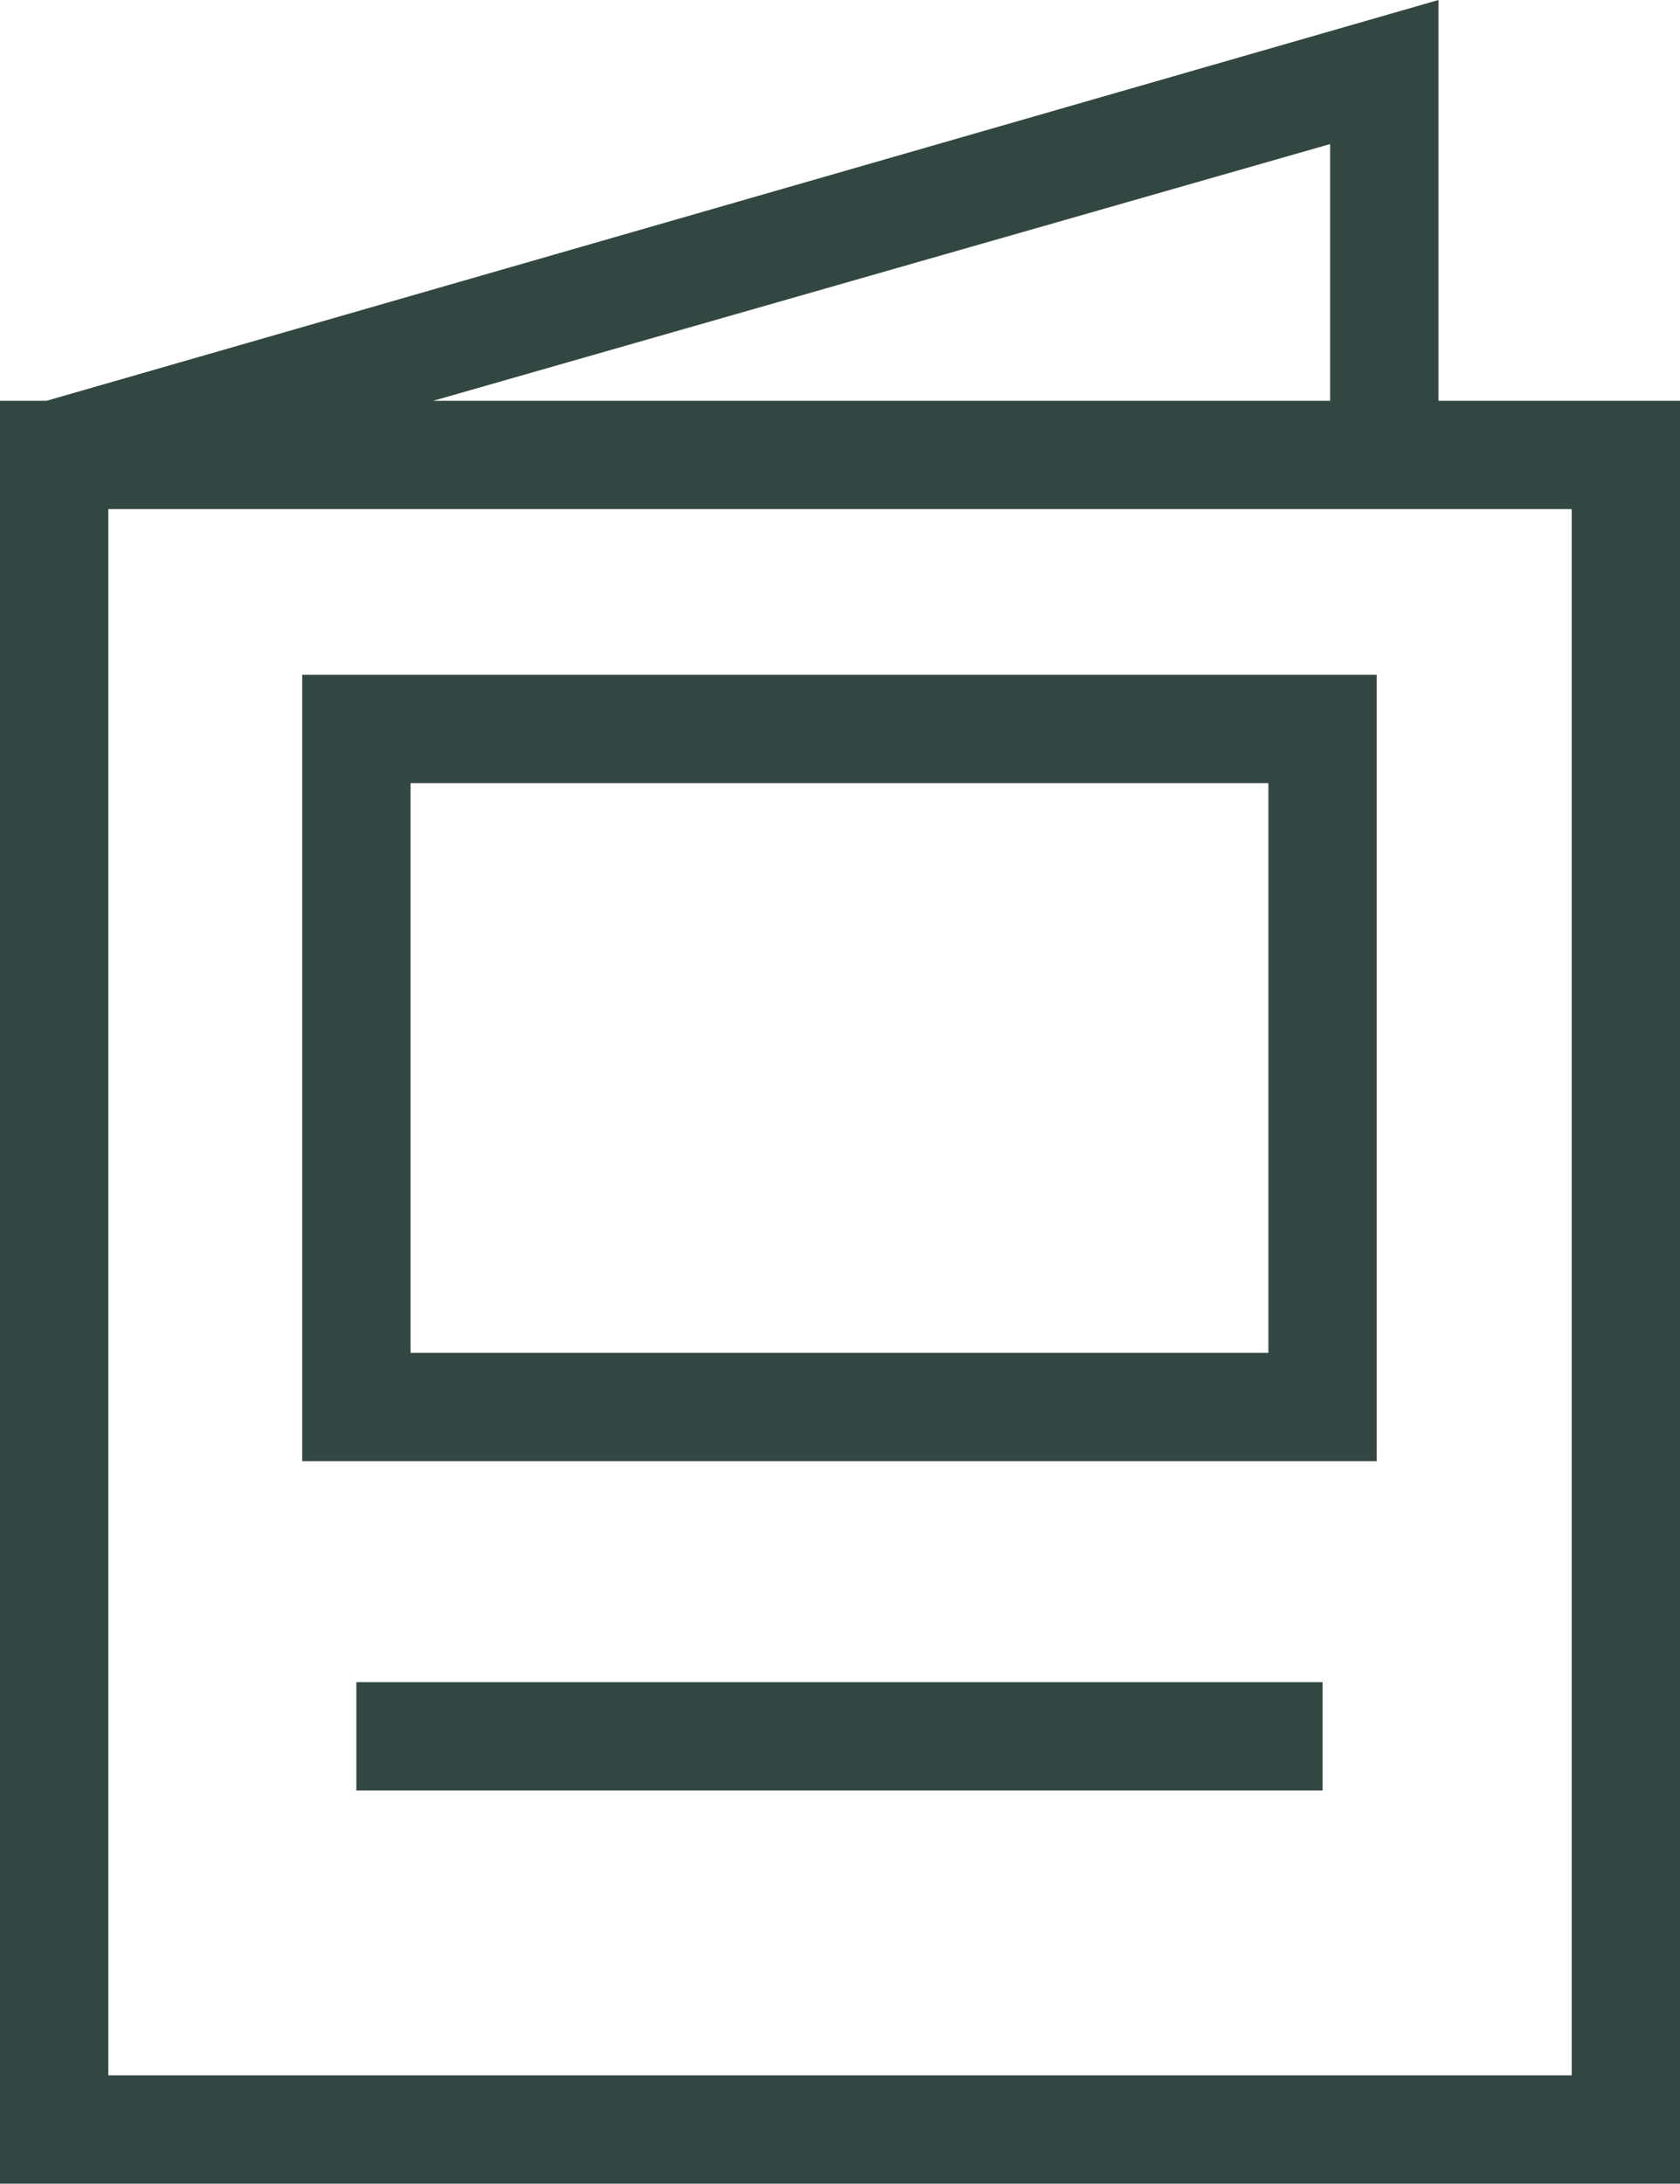
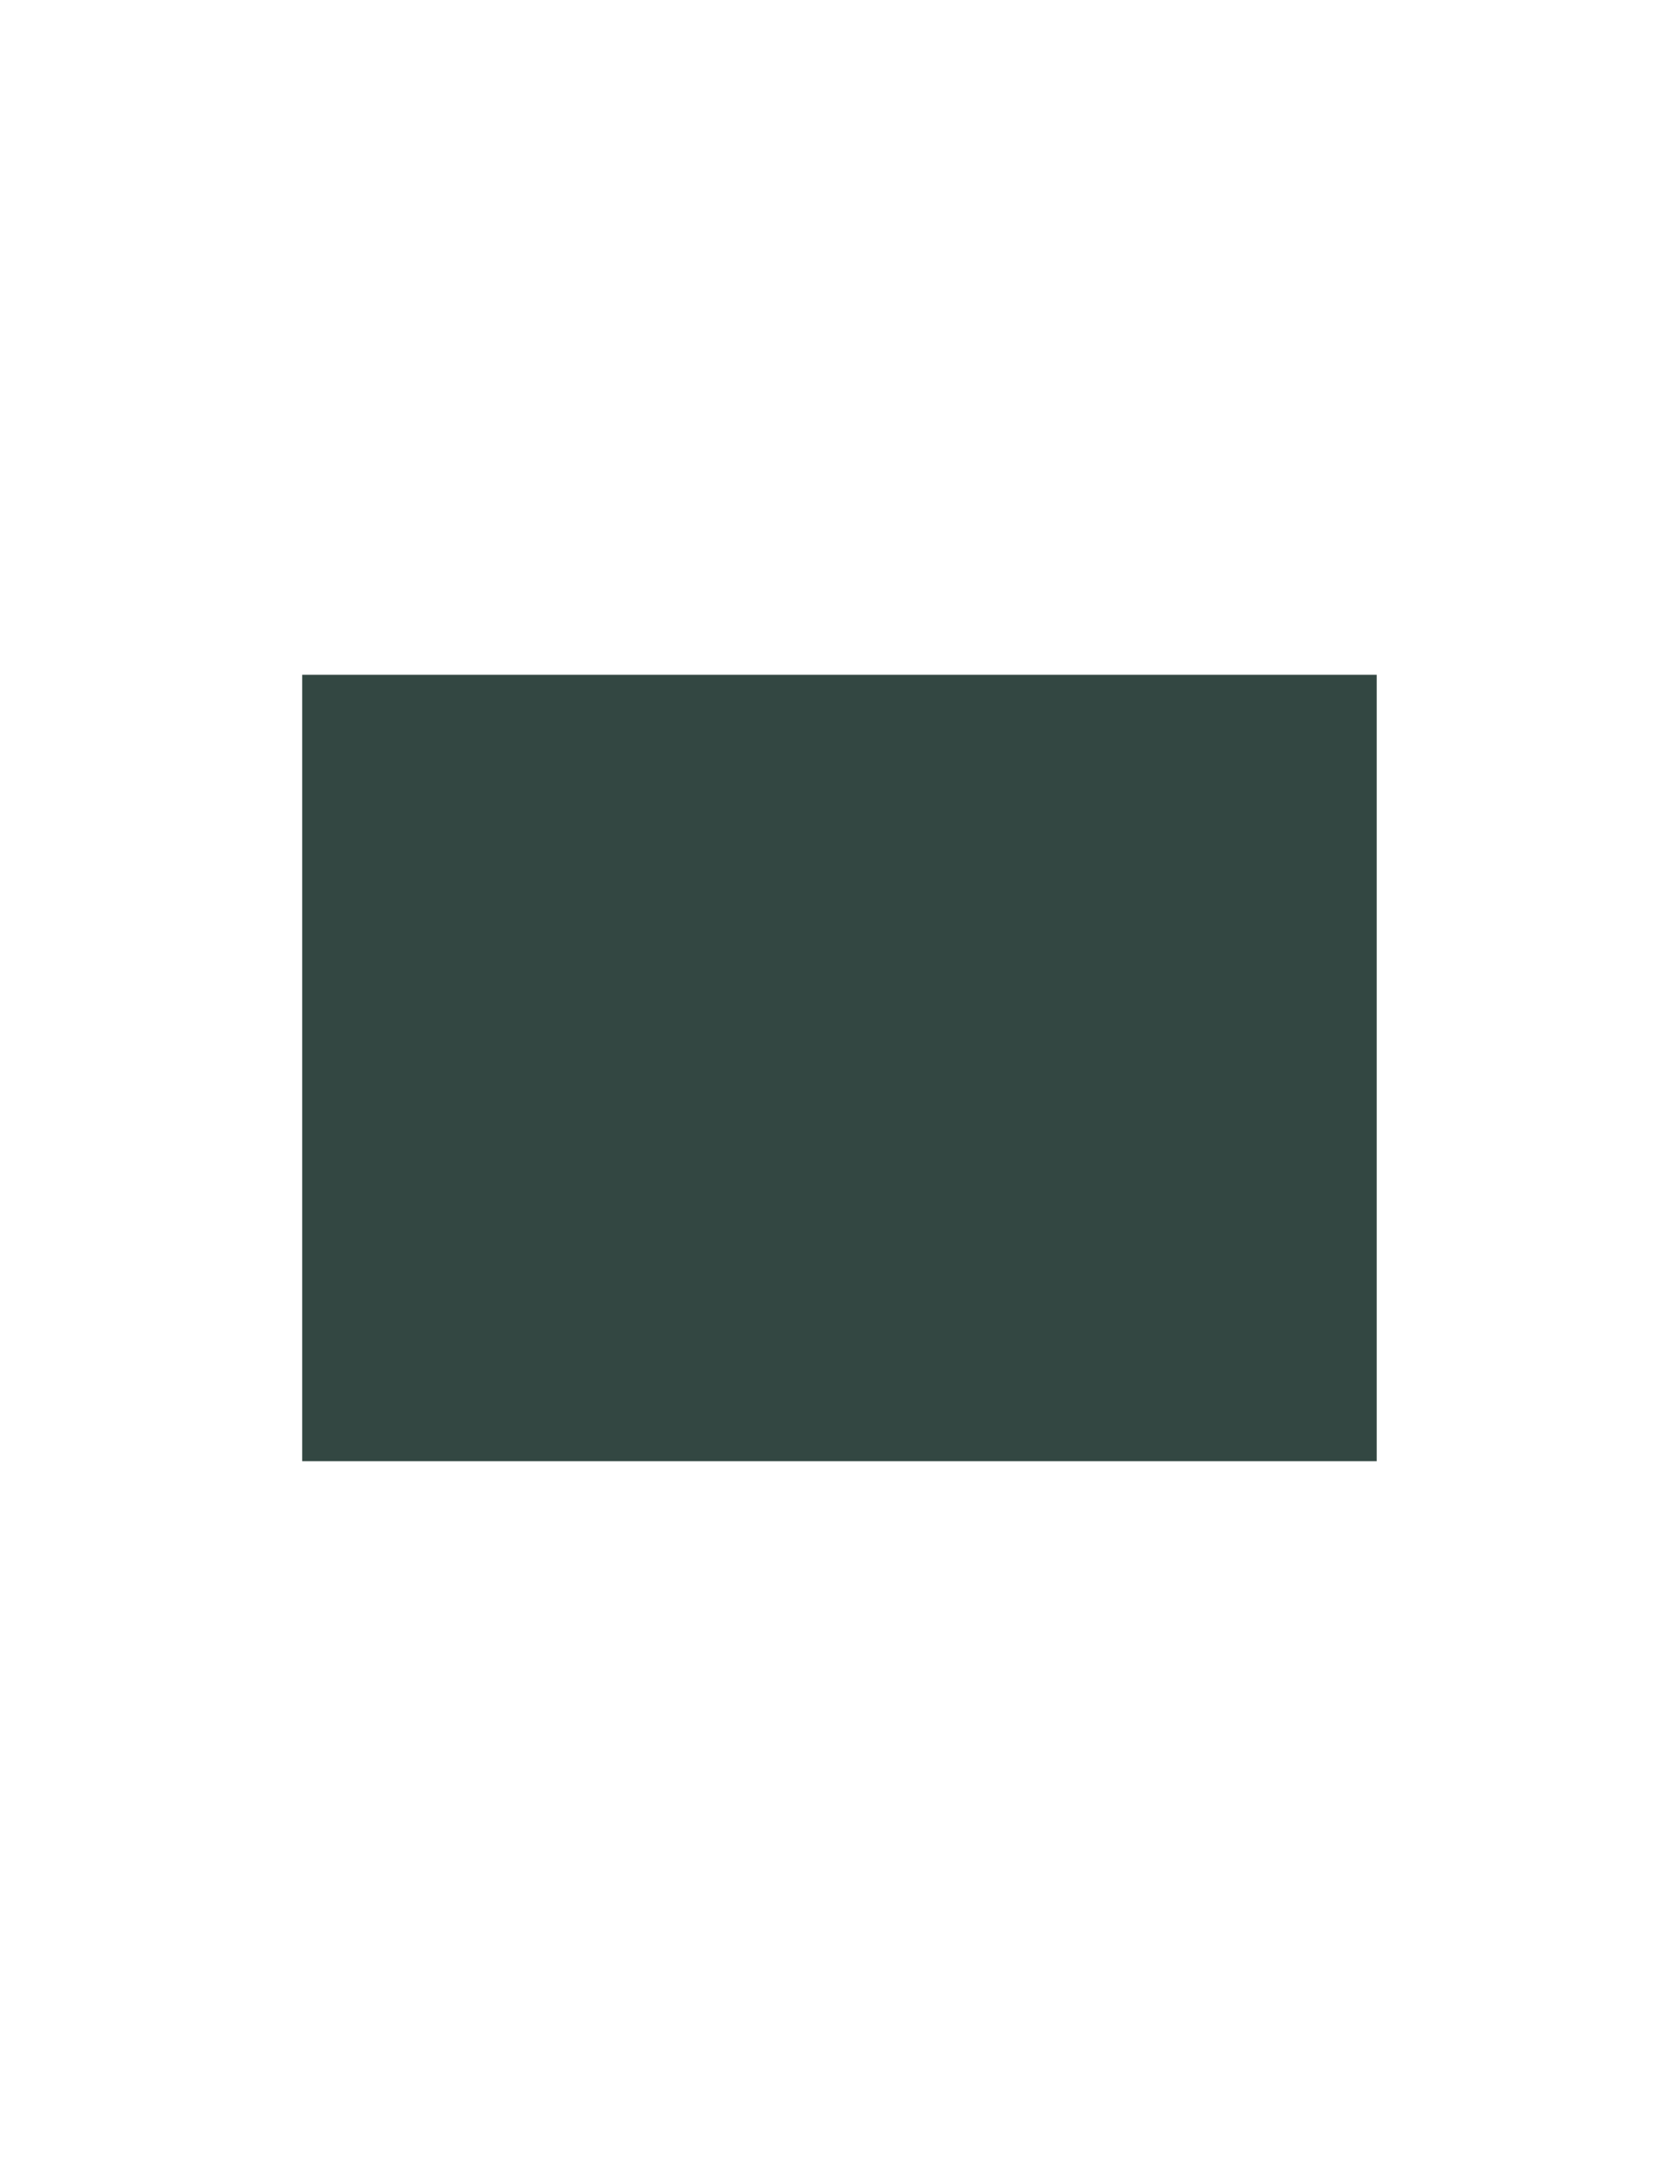
<svg xmlns="http://www.w3.org/2000/svg" viewBox="0 0 15.51 20.16">
-   <path d="M13.28,3.7V0L.43,3.7H0V20.16H15.51V3.7Zm-1-2.37V3.7H4Zm2.23,17.83H1V4.7H14.51Z" fill="#334742" />
-   <path d="M12.71,6.23H2.79v7.26h9.92Zm-1,6.26H3.79V7.23h7.92Z" fill="#334742" />
-   <rect x="3.29" y="15.53" width="8.92" height="1" fill="#334742" />
+   <path d="M12.71,6.23H2.79v7.26h9.92Zm-1,6.26H3.79h7.92Z" fill="#334742" />
</svg>